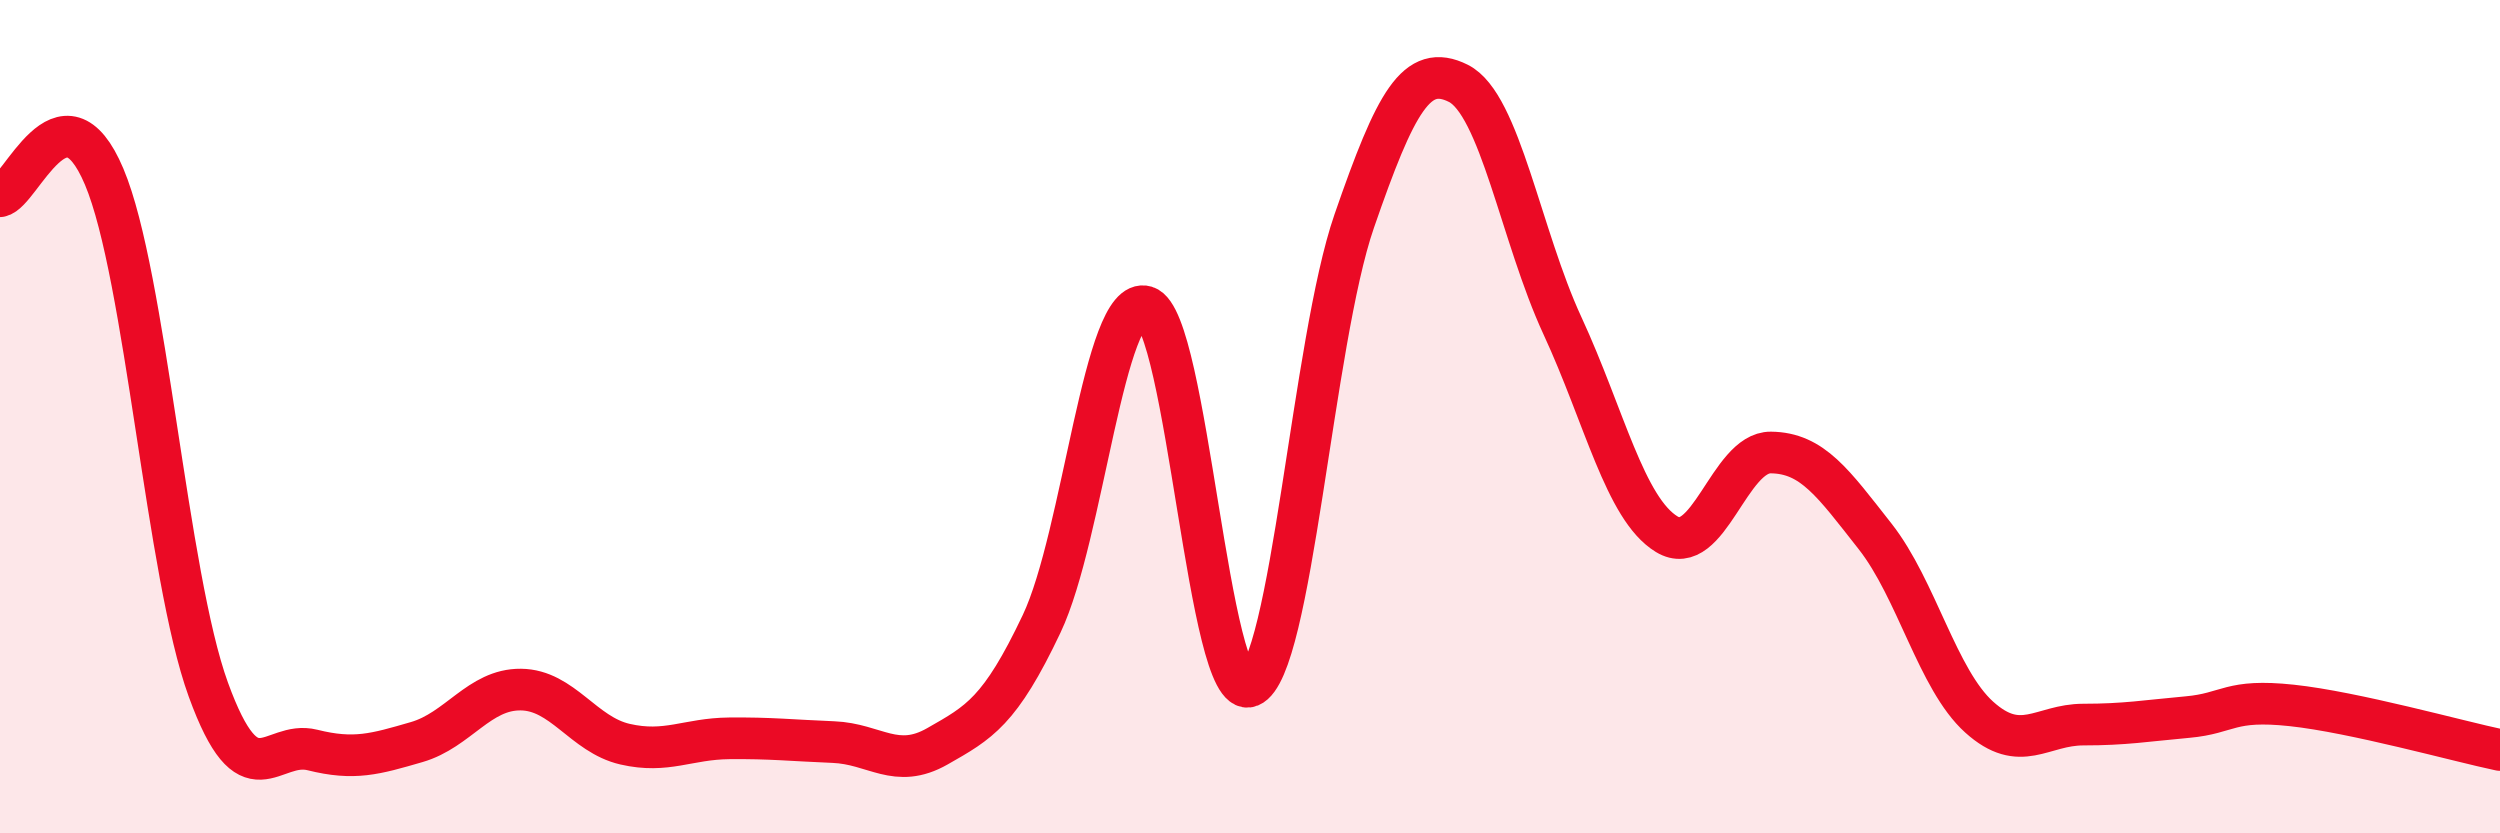
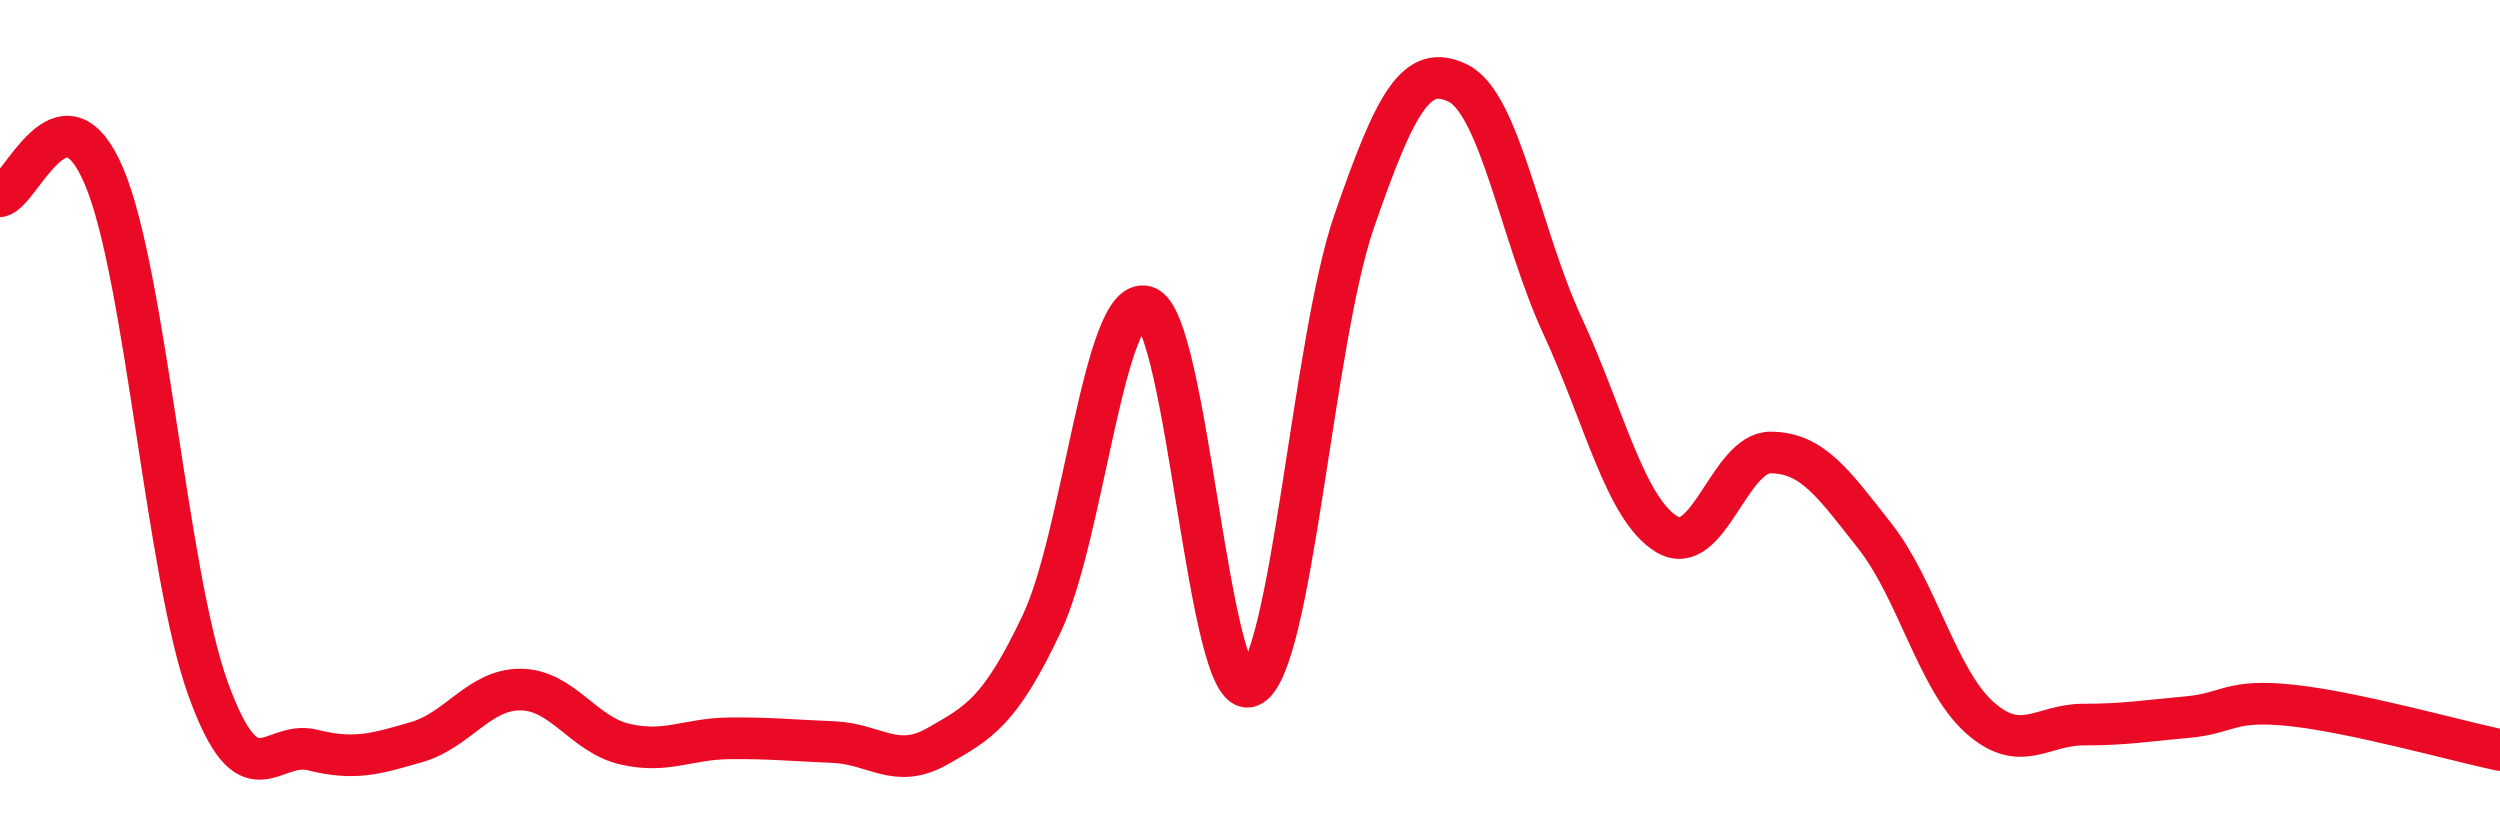
<svg xmlns="http://www.w3.org/2000/svg" width="60" height="20" viewBox="0 0 60 20">
-   <path d="M 0,4.71 C 0.5,4.62 1.5,1.87 2.5,4.24 C 3.5,6.61 4,13.8 5,16.55 C 6,19.3 6.5,17.75 7.5,18 C 8.5,18.25 9,18.1 10,17.81 C 11,17.52 11.5,16.54 12.5,16.55 C 13.5,16.56 14,17.63 15,17.86 C 16,18.09 16.5,17.73 17.5,17.72 C 18.5,17.71 19,17.77 20,17.81 C 21,17.85 21.5,18.48 22.5,17.91 C 23.5,17.34 24,17.08 25,14.97 C 26,12.86 26.5,7.06 27.5,7.36 C 28.5,7.66 29,16.88 30,16.47 C 31,16.06 31.5,8.2 32.5,5.31 C 33.5,2.42 34,1.5 35,2 C 36,2.5 36.5,5.66 37.5,7.82 C 38.5,9.98 39,12.21 40,12.82 C 41,13.43 41.5,10.85 42.5,10.86 C 43.5,10.87 44,11.6 45,12.87 C 46,14.14 46.5,16.31 47.5,17.21 C 48.5,18.11 49,17.39 50,17.39 C 51,17.39 51.5,17.3 52.5,17.21 C 53.5,17.12 53.5,16.77 55,16.93 C 56.5,17.09 59,17.79 60,18L60 20L0 20Z" fill="#EB0A25" opacity="0.1" stroke-linecap="round" stroke-linejoin="round" />
  <path d="M 0,4.71 C 0.5,4.62 1.5,1.87 2.5,4.24 C 3.5,6.61 4,13.8 5,16.55 C 6,19.3 6.5,17.75 7.5,18 C 8.5,18.25 9,18.1 10,17.81 C 11,17.52 11.5,16.54 12.5,16.55 C 13.5,16.56 14,17.63 15,17.86 C 16,18.09 16.5,17.73 17.5,17.72 C 18.5,17.71 19,17.77 20,17.81 C 21,17.85 21.5,18.48 22.5,17.91 C 23.5,17.34 24,17.08 25,14.97 C 26,12.86 26.5,7.06 27.5,7.36 C 28.5,7.66 29,16.88 30,16.47 C 31,16.06 31.5,8.2 32.5,5.31 C 33.5,2.42 34,1.5 35,2 C 36,2.5 36.5,5.66 37.5,7.82 C 38.5,9.98 39,12.21 40,12.82 C 41,13.43 41.5,10.85 42.5,10.86 C 43.5,10.87 44,11.6 45,12.87 C 46,14.14 46.5,16.31 47.5,17.21 C 48.5,18.11 49,17.39 50,17.39 C 51,17.39 51.5,17.3 52.5,17.21 C 53.5,17.12 53.5,16.77 55,16.93 C 56.5,17.09 59,17.79 60,18" stroke="#EB0A25" stroke-width="1" fill="none" stroke-linecap="round" stroke-linejoin="round" />
</svg>